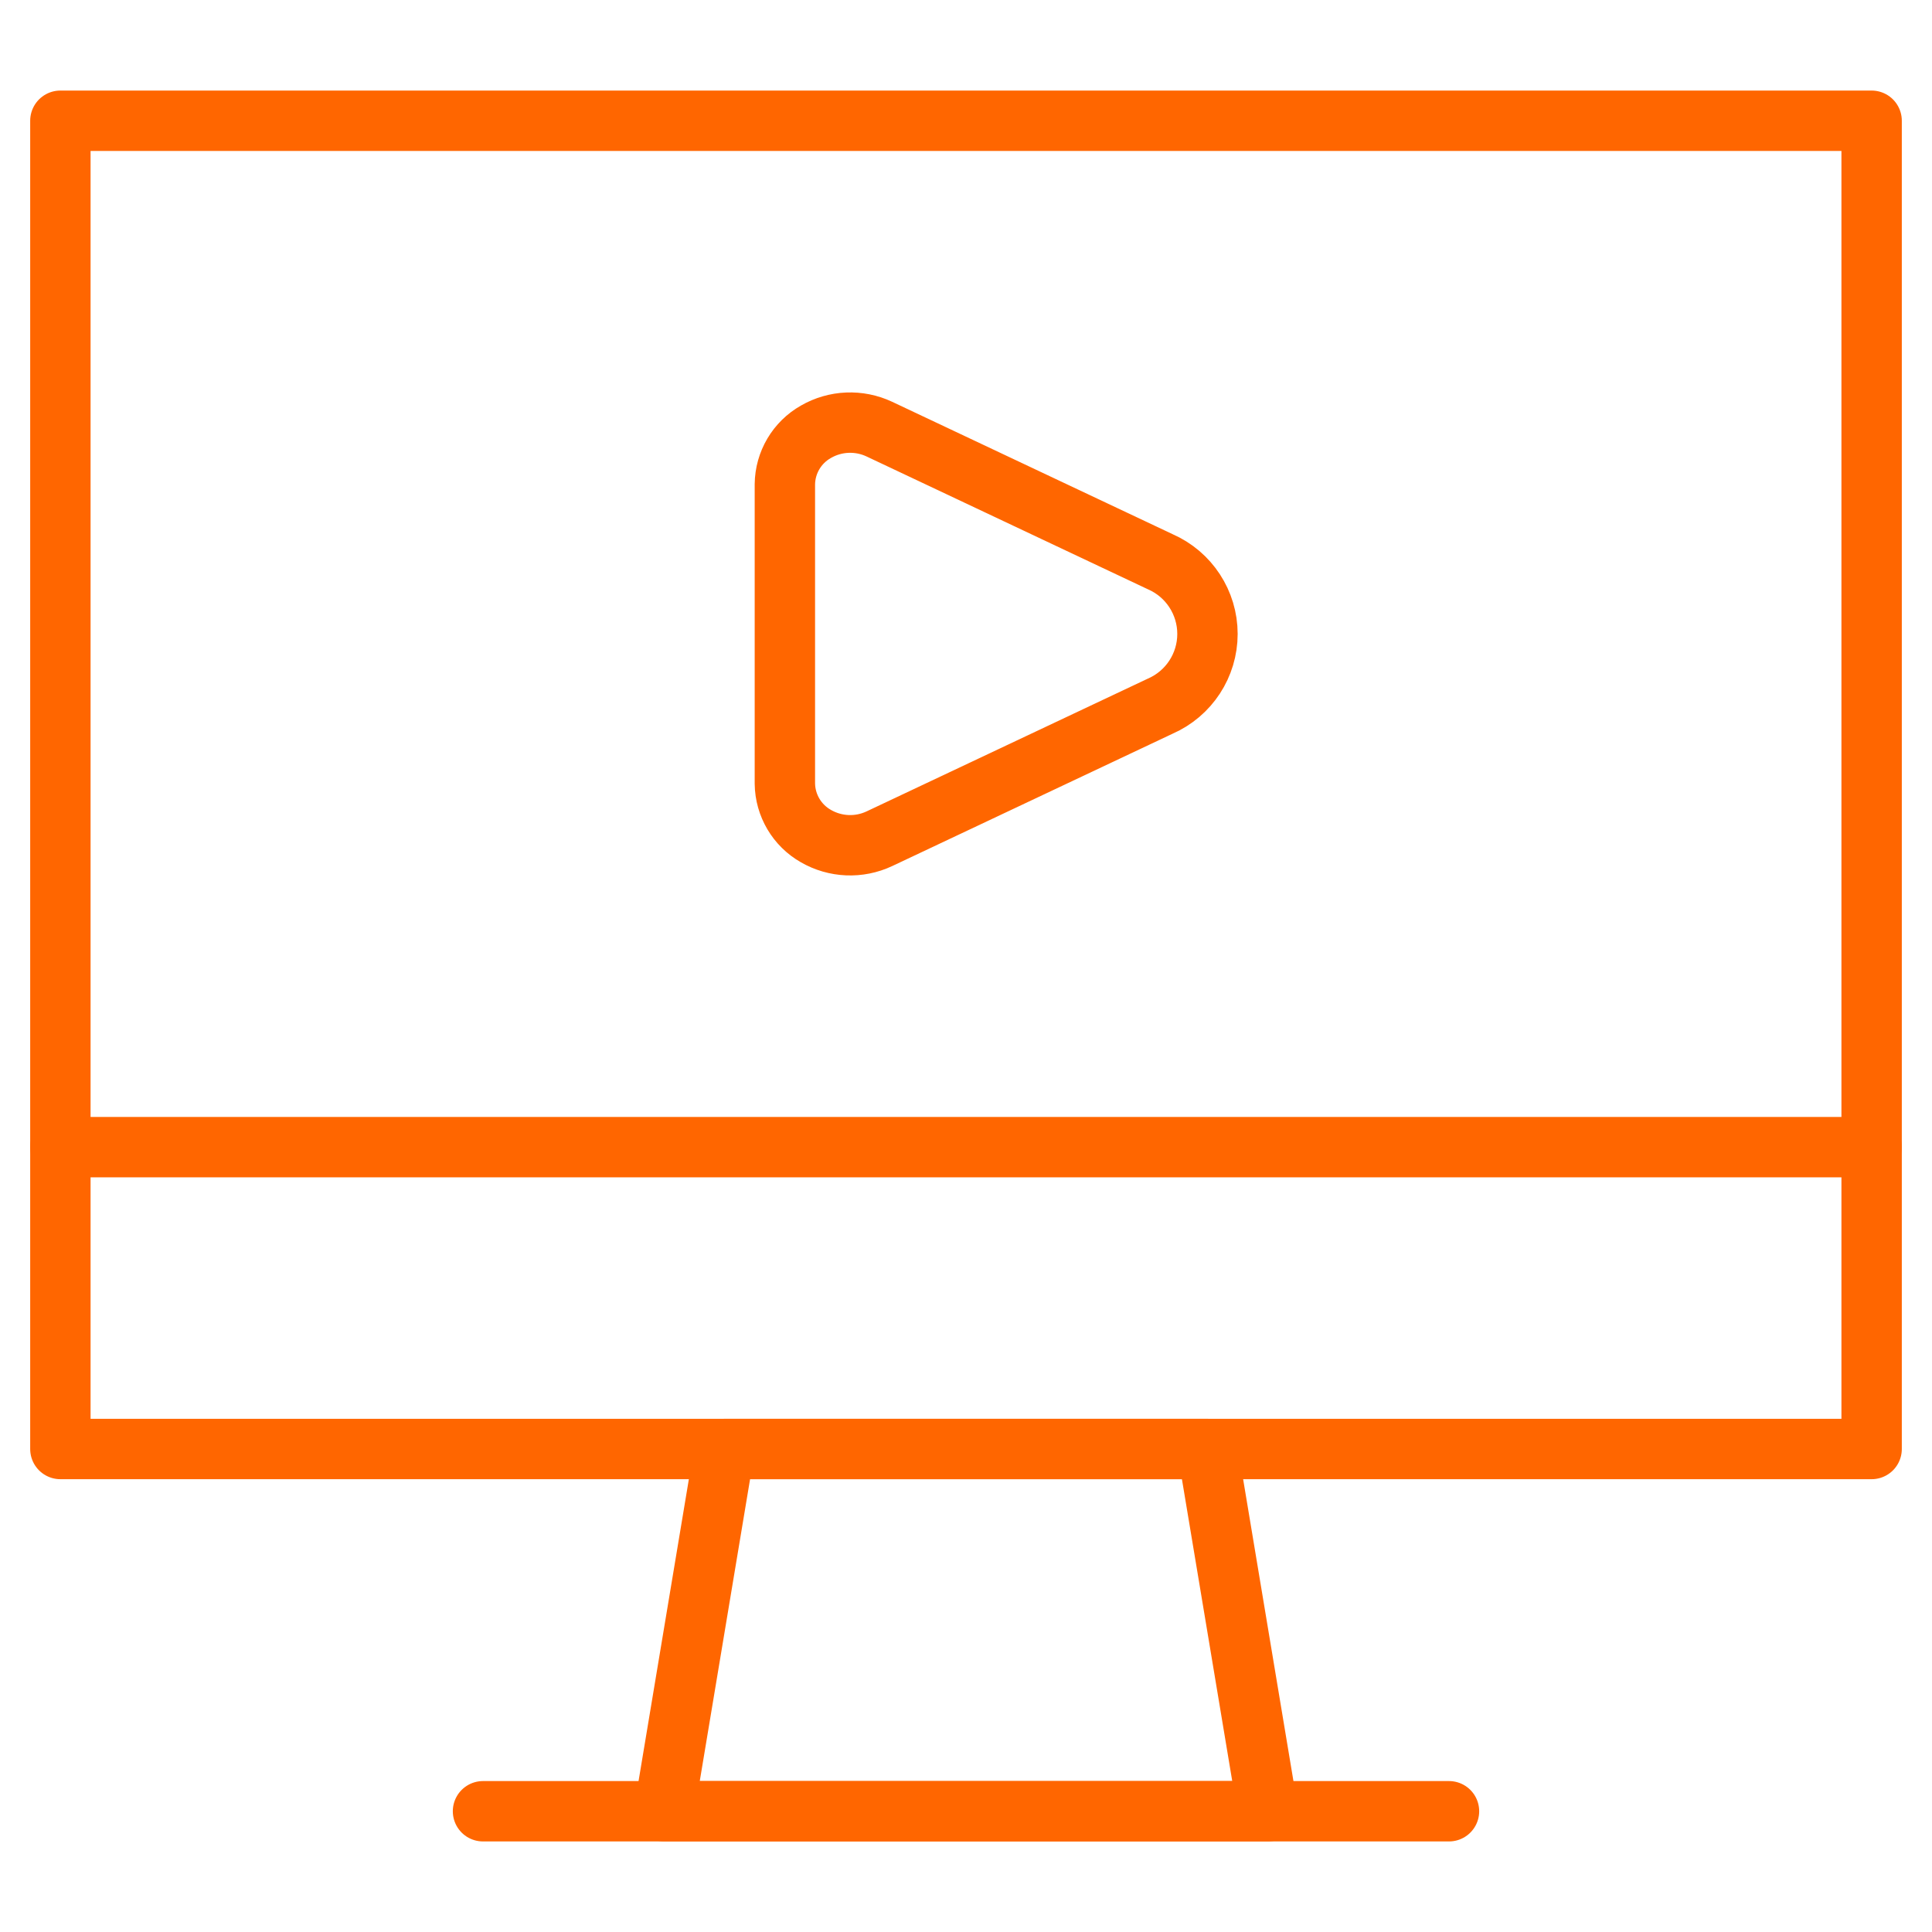
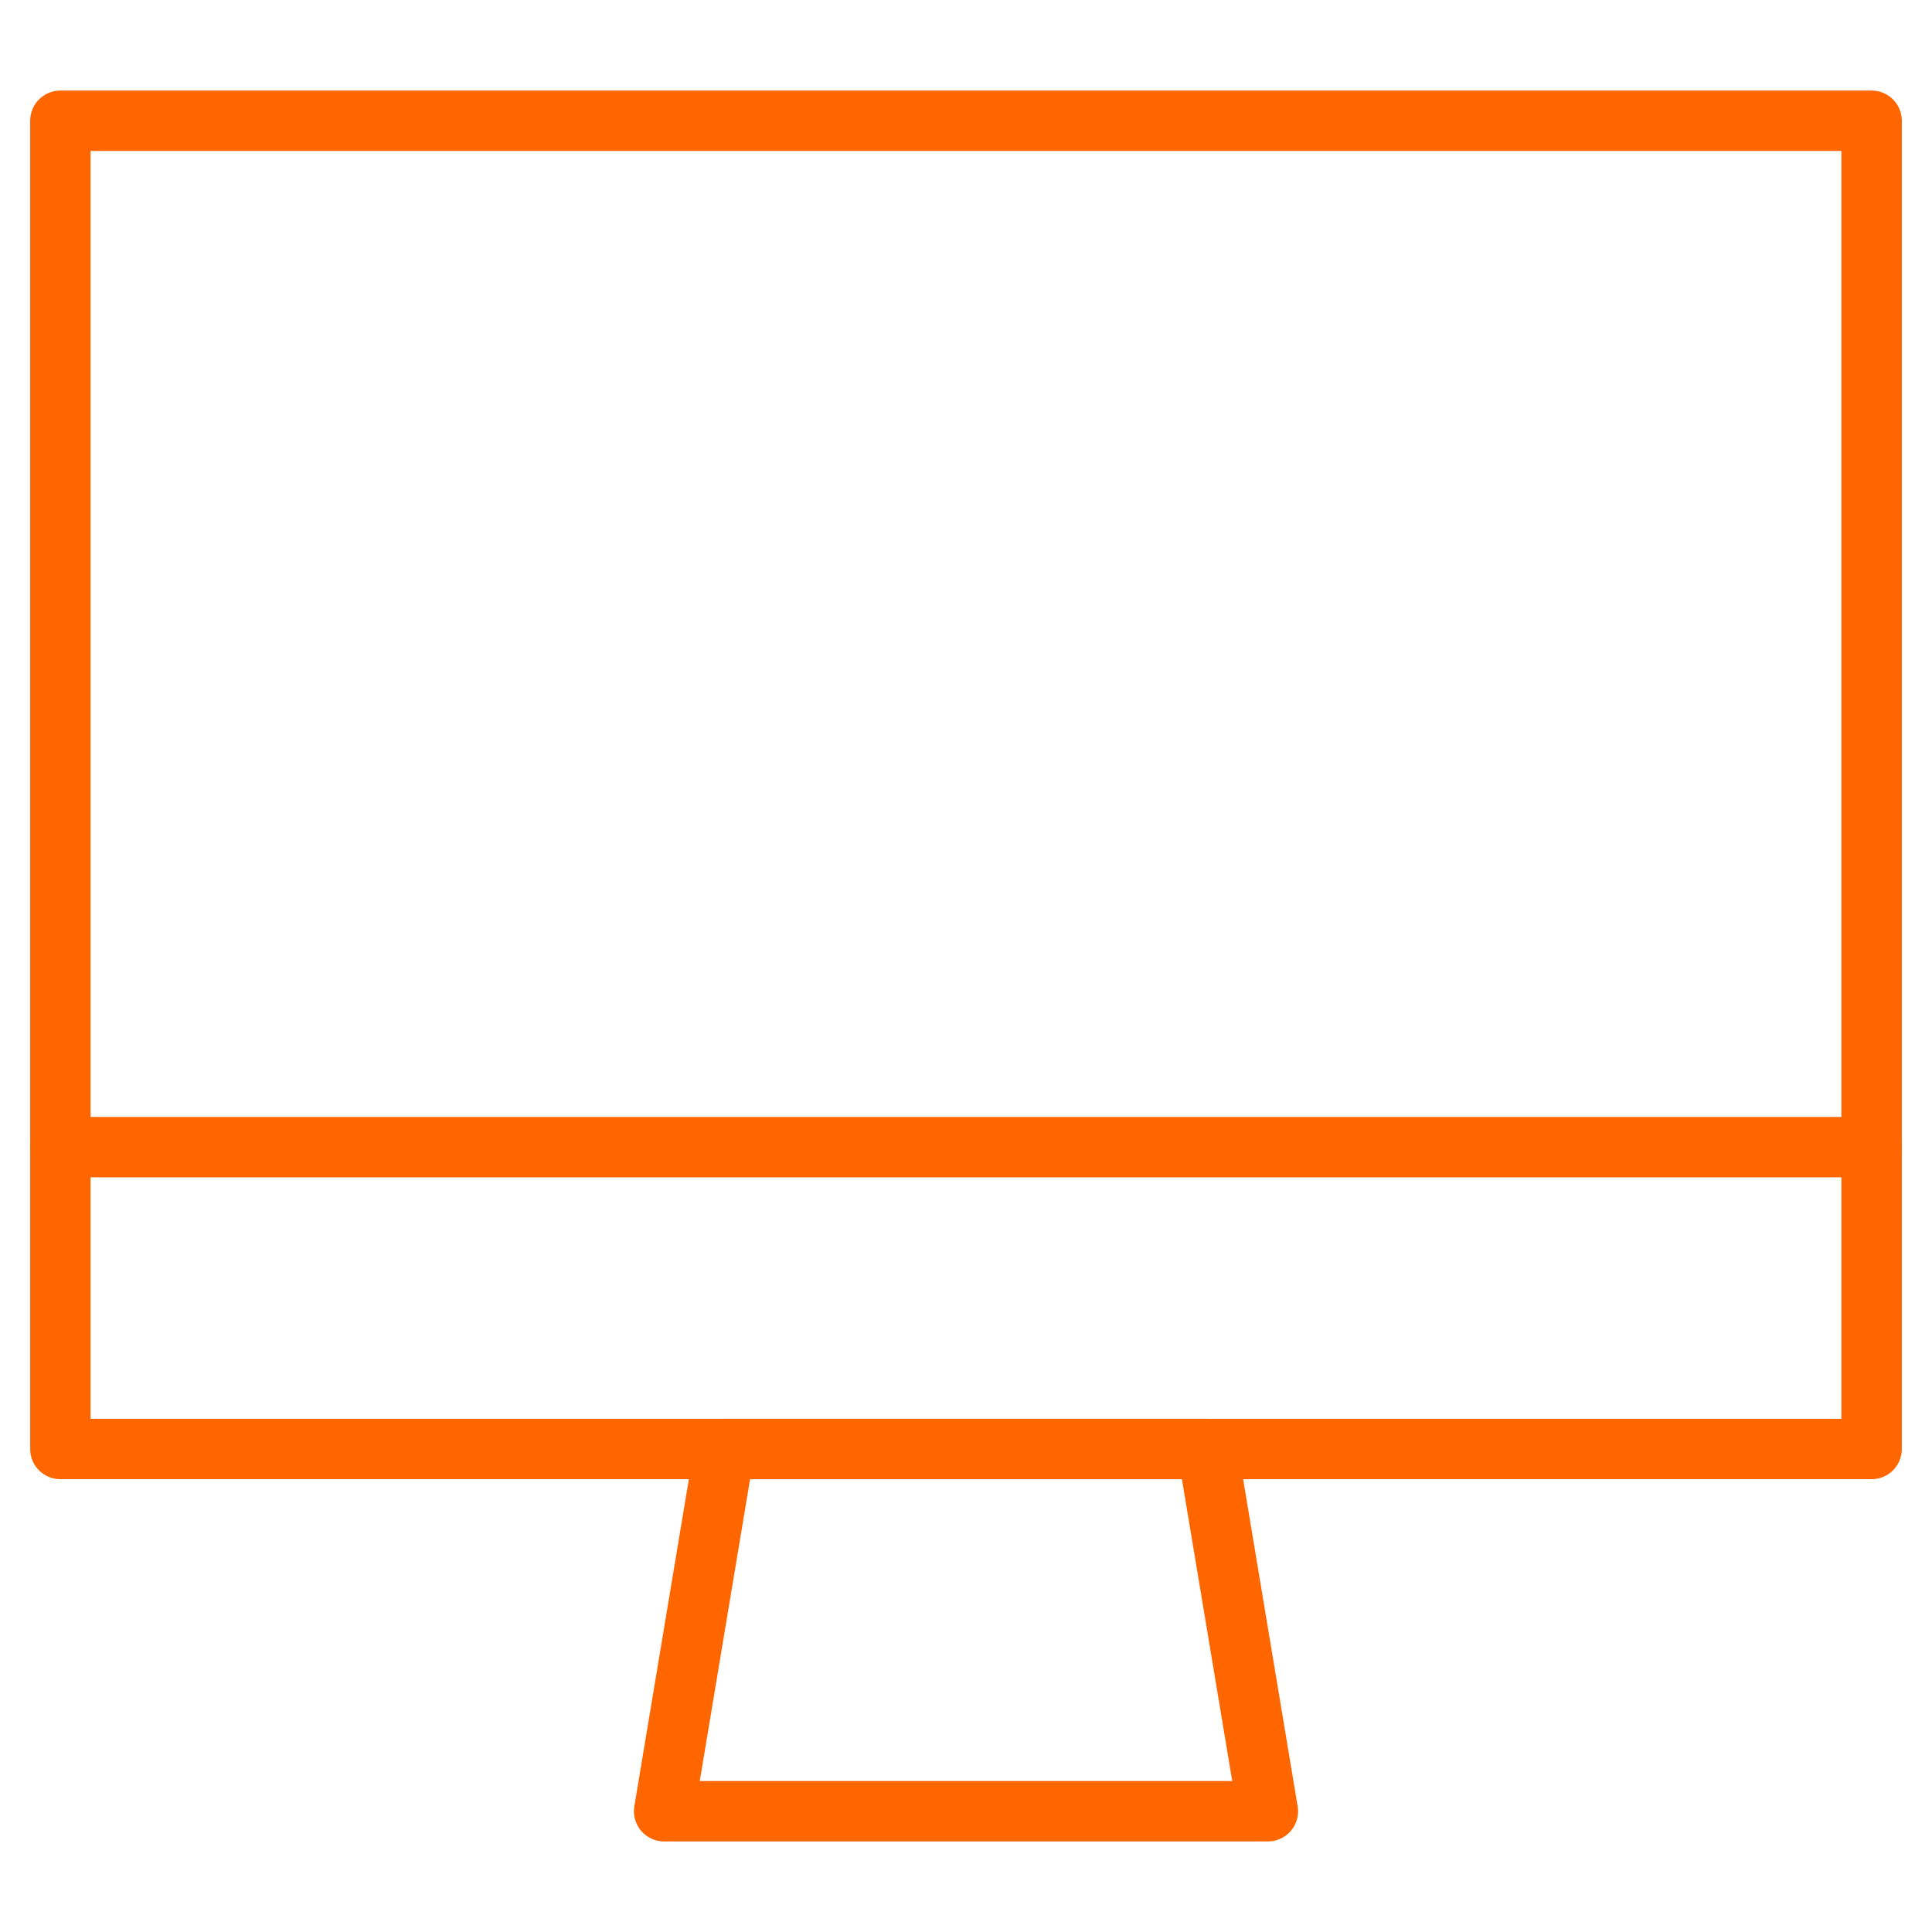
<svg xmlns="http://www.w3.org/2000/svg" width="64px" height="64px" viewBox="0 0 64 64" version="1.1">
  <title>icon-</title>
  <g id="icon-" stroke="none" stroke-width="1" fill="none" fill-rule="evenodd" stroke-linecap="round" stroke-linejoin="round">
    <g id="video" transform="translate(2, 4)" stroke="#FF6600" stroke-width="2">
-       <path d="M27.131,10.216 C26.457,9.899 25.671,9.932 25.027,10.304 C24.399,10.659 24.008,11.322 24,12.043 L24,21.957 C24.009,22.678 24.4,23.34 25.027,23.696 C25.671,24.068 26.457,24.101 27.131,23.784 L36.435,19.392 C37.385,18.976 37.999,18.037 37.999,17 C37.999,15.963 37.385,15.024 36.435,14.608 L27.131,10.216 Z" id="Path" />
      <polygon id="Path" points="40 56 20 56 22 44 38 44" />
-       <line x1="14" y1="56" x2="46" y2="56" id="Path" />
      <line x1="0" y1="34" x2="60" y2="34" id="Path" />
      <polygon id="Path" points="0 -1.33226763e-15 60 -1.33226763e-15 60 44 0 44" />
    </g>
  </g>
</svg>